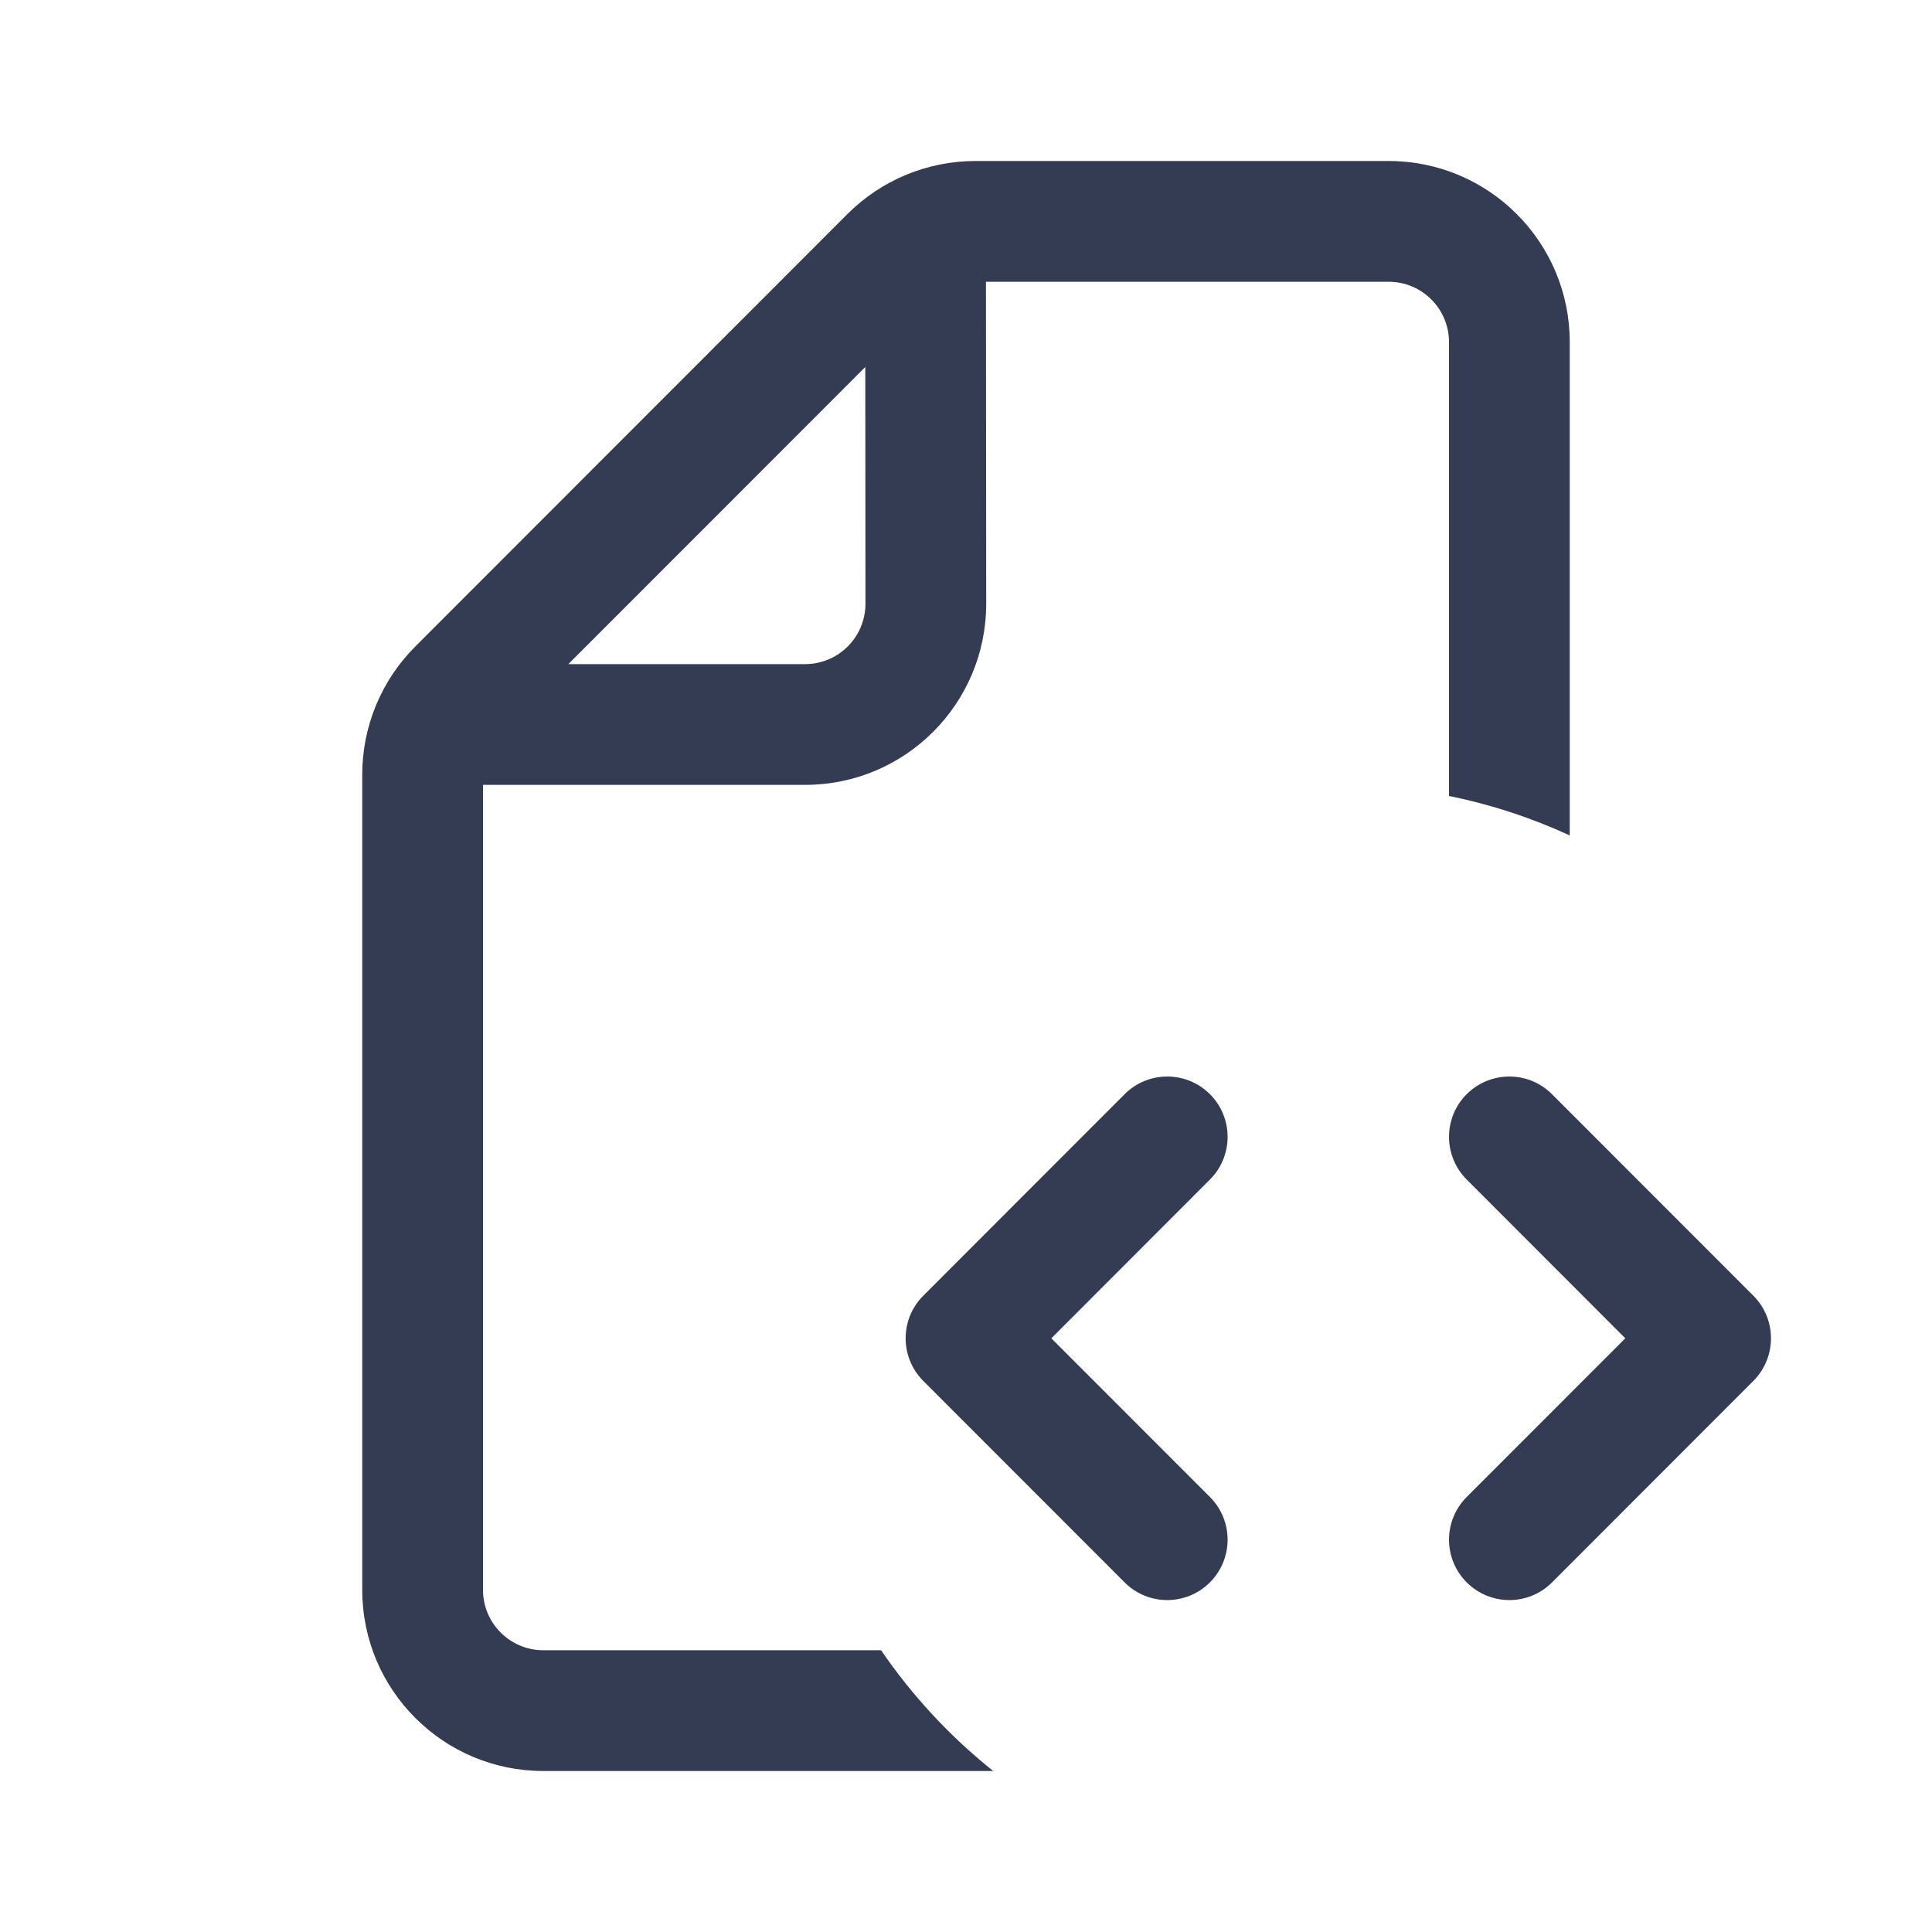
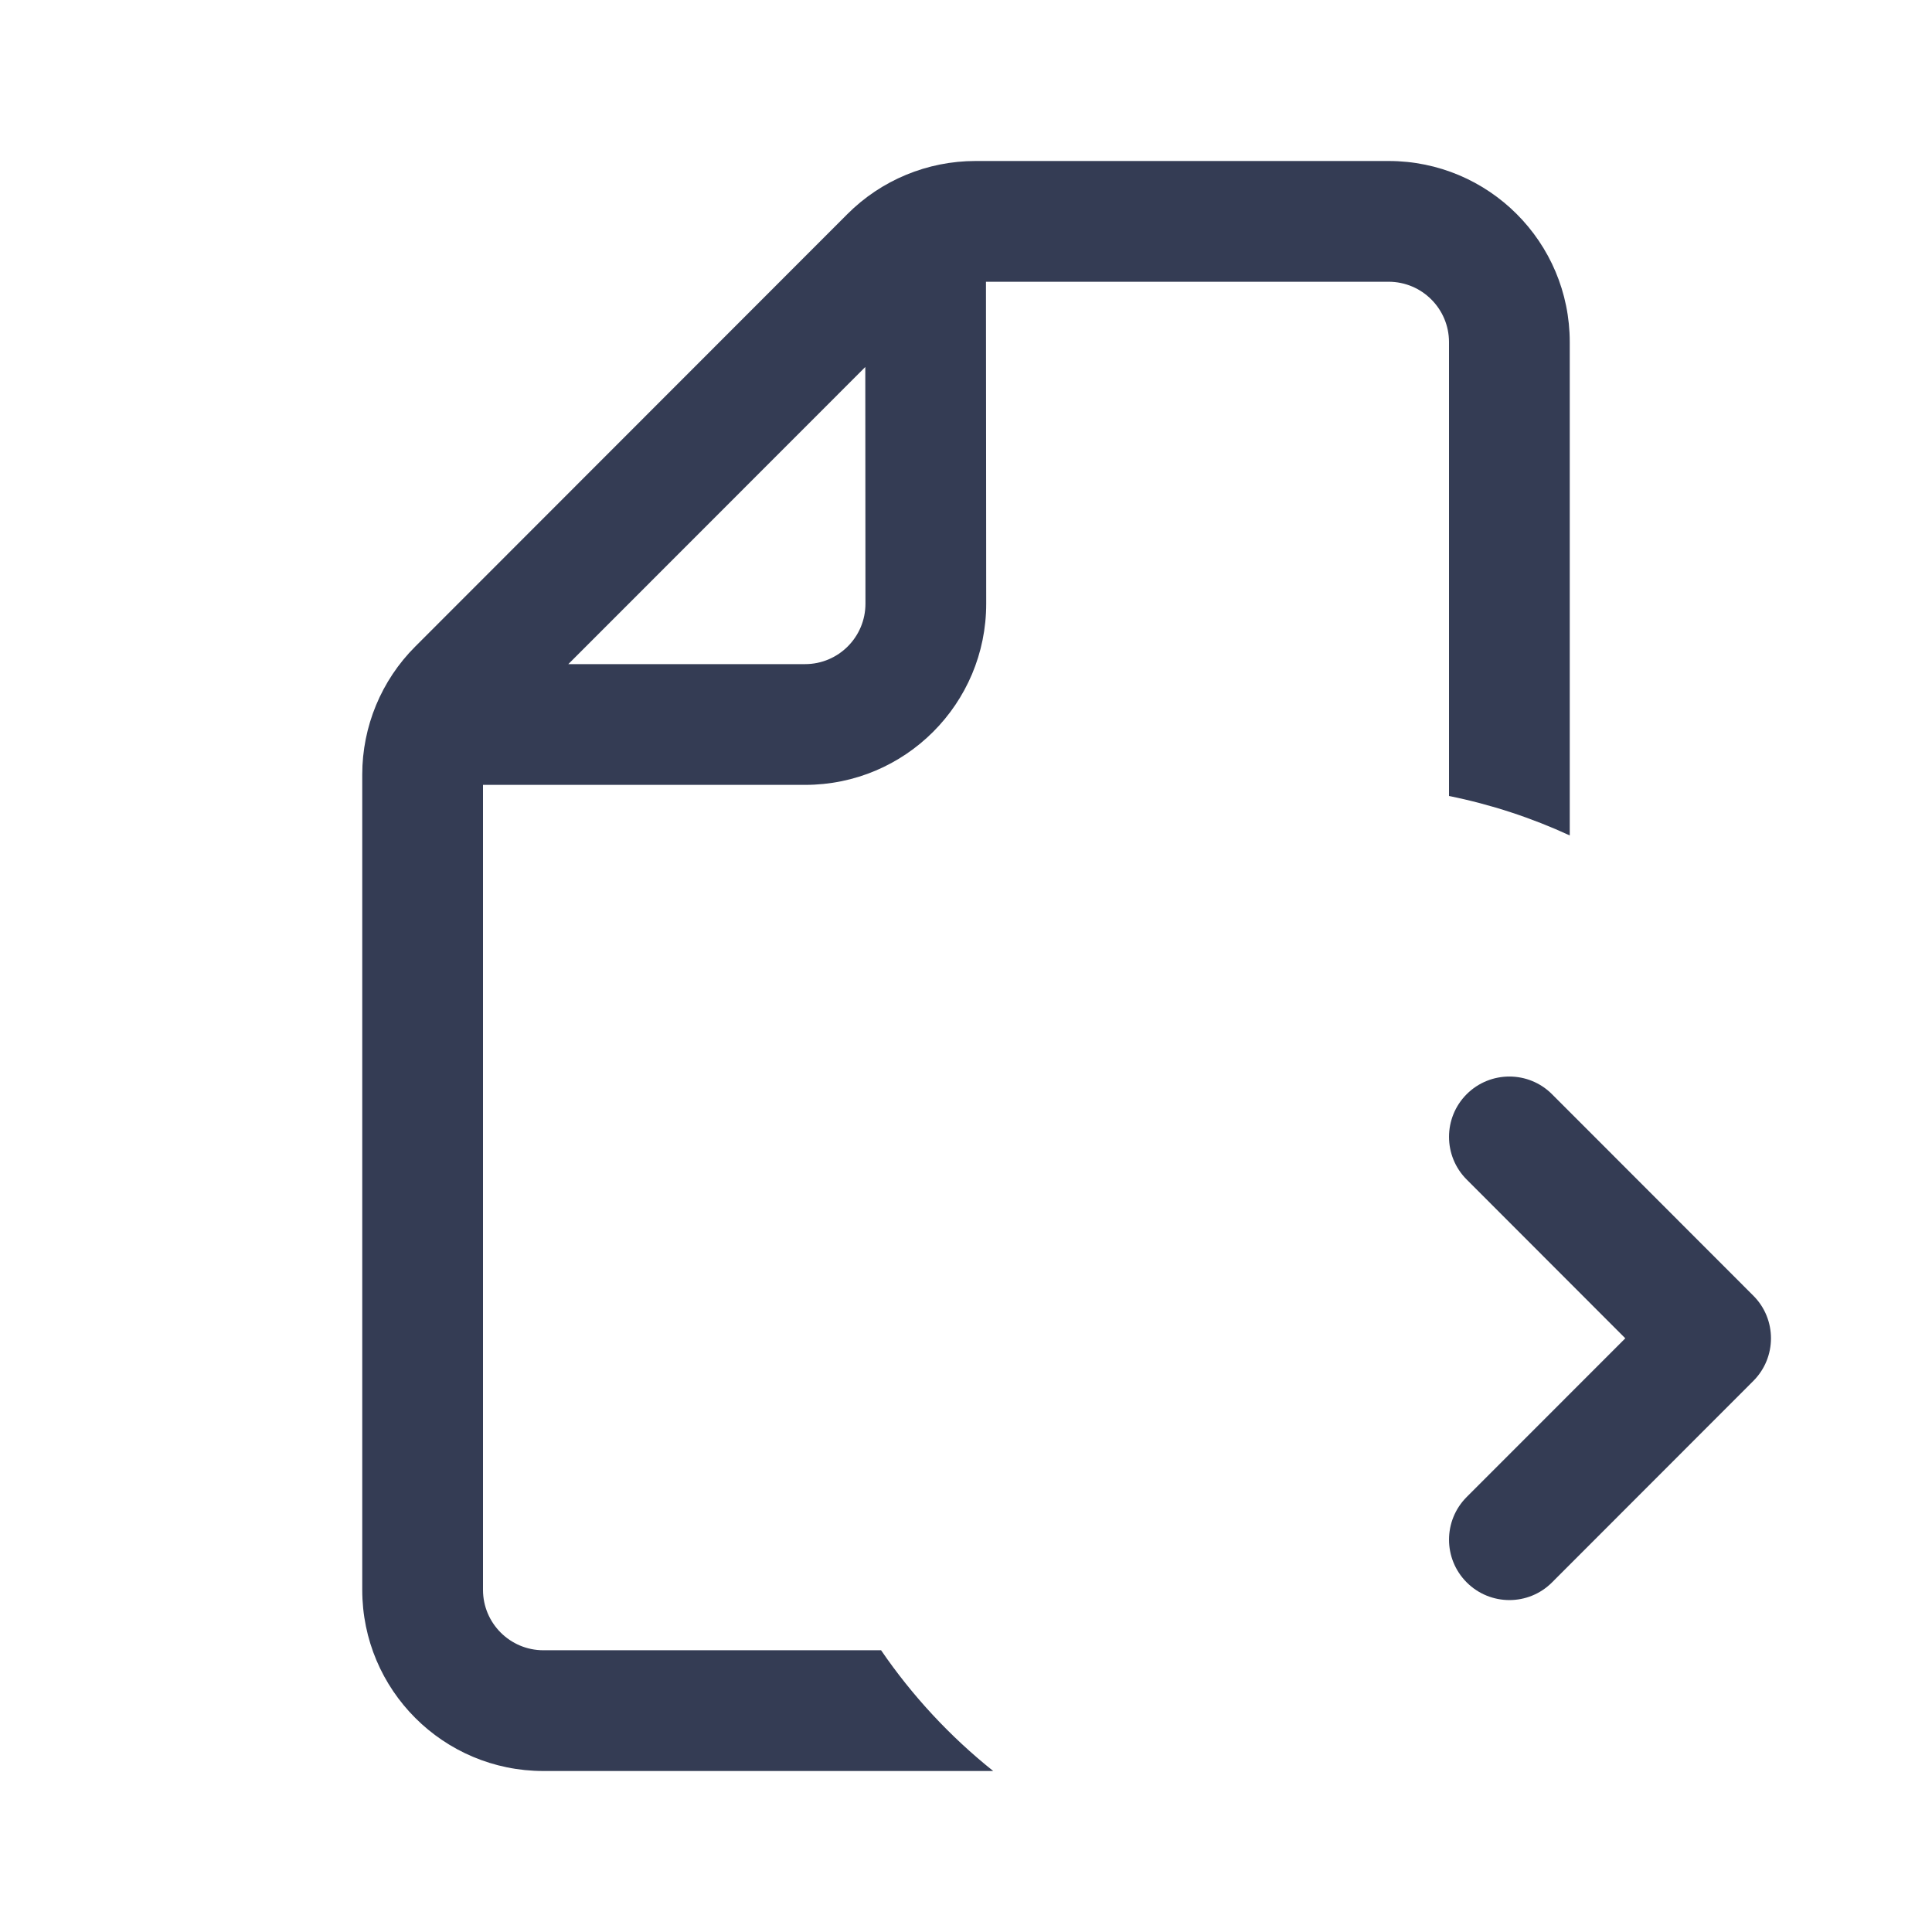
<svg xmlns="http://www.w3.org/2000/svg" width="32" height="32" viewBox="0 0 24 24" fill="none" transform="rotate(0 0 0)">
  <path fill-rule="evenodd" clip-rule="evenodd" d="M10.945 20.5C11.333 21.067 11.803 21.573 12.338 22H6.75C5.507 22 4.5 20.993 4.5 19.75V9.621C4.5 9.025 4.737 8.452 5.159 8.031L10.526 2.66C10.948 2.237 11.521 2 12.118 2H17.25C18.493 2 19.5 3.007 19.5 4.25V10.378C19.027 10.16 18.524 9.994 18 9.888V4.25C18 3.836 17.664 3.5 17.25 3.5H12.248L12.251 7.498C12.252 8.742 11.244 9.75 10.001 9.75H6V19.75C6 20.164 6.336 20.5 6.75 20.5H10.945ZM10.749 4.559L7.06 8.25H10.001C10.415 8.25 10.751 7.914 10.751 7.499L10.749 4.559Z" fill="#343C54" />
-   <path d="M15.03 13.592C15.323 13.885 15.323 14.36 15.03 14.653L13.06 16.625L15.03 18.596C15.323 18.889 15.323 19.364 15.03 19.657C14.737 19.95 14.262 19.95 13.97 19.657L11.47 17.155C11.177 16.862 11.177 16.387 11.47 16.095L13.97 13.593C14.262 13.3 14.737 13.3 15.03 13.592Z" fill="#343C54" />
  <path d="M18.22 13.592C17.927 13.885 17.927 14.36 18.22 14.653L20.19 16.625L18.22 18.596C17.927 18.889 17.927 19.364 18.22 19.657C18.513 19.95 18.988 19.95 19.28 19.657L21.78 17.155C22.073 16.862 22.073 16.387 21.78 16.095L19.28 13.593C18.988 13.3 18.513 13.3 18.22 13.592Z" fill="#343C54" />
</svg>